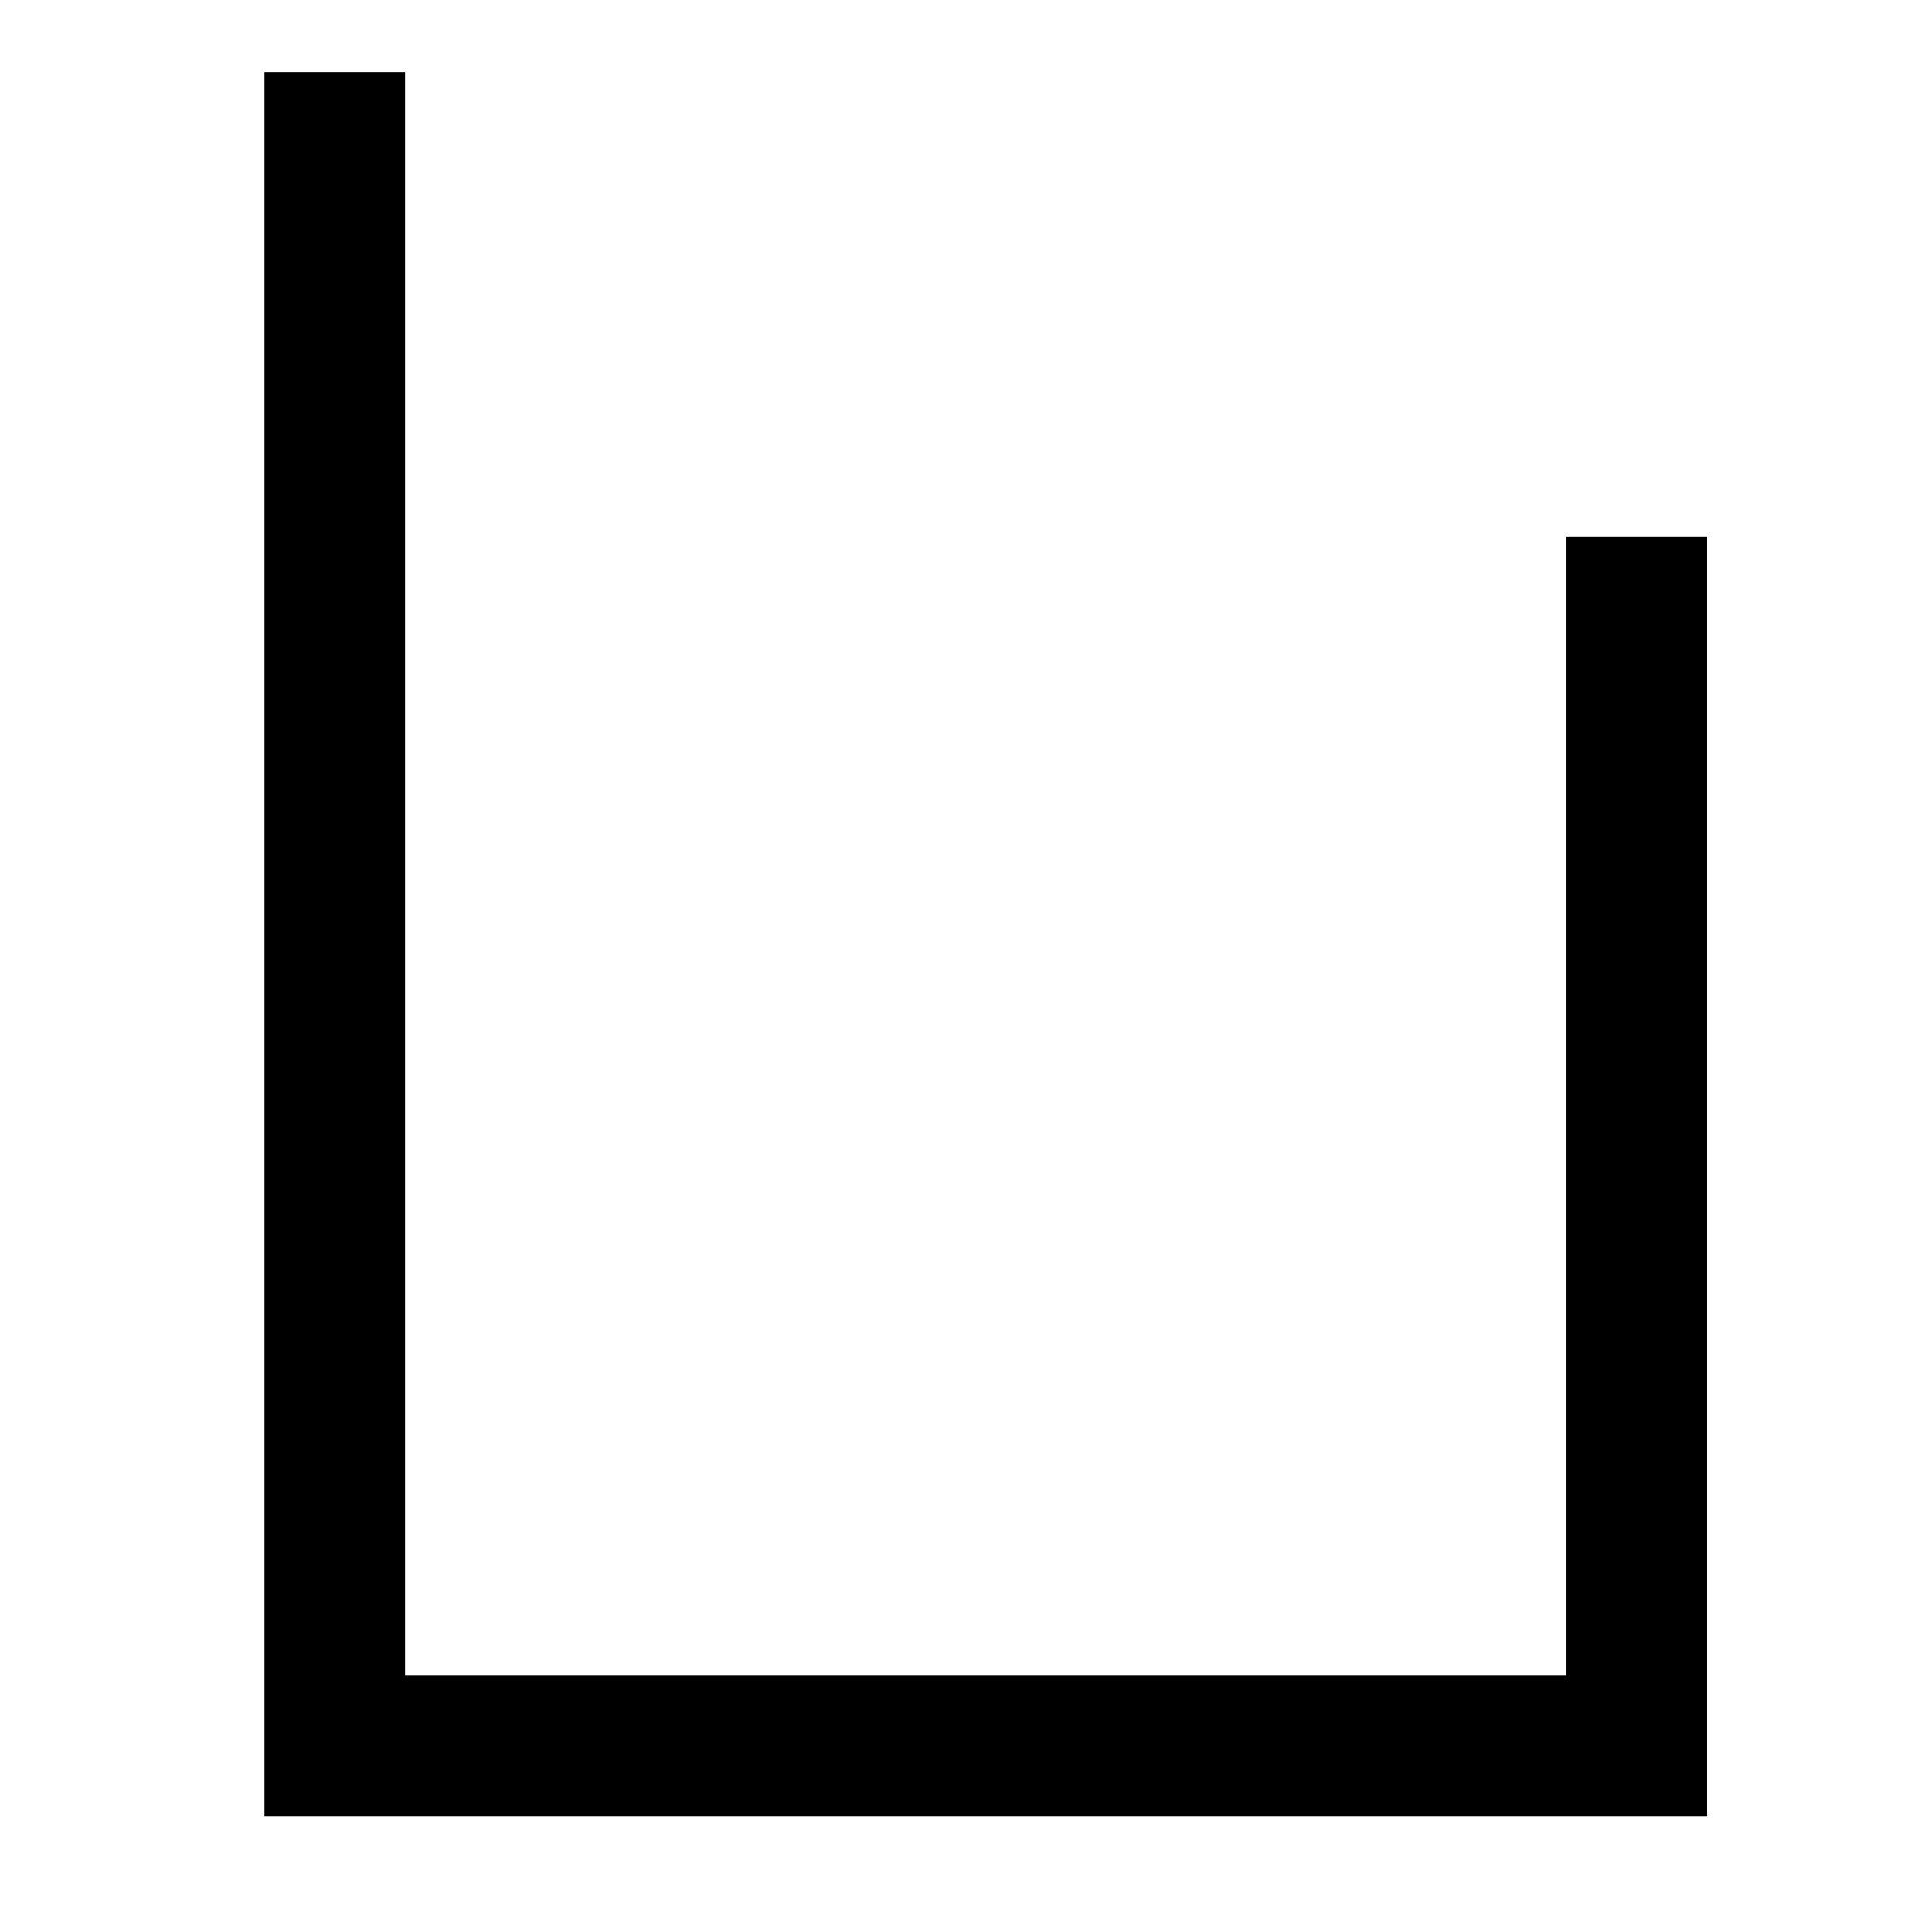
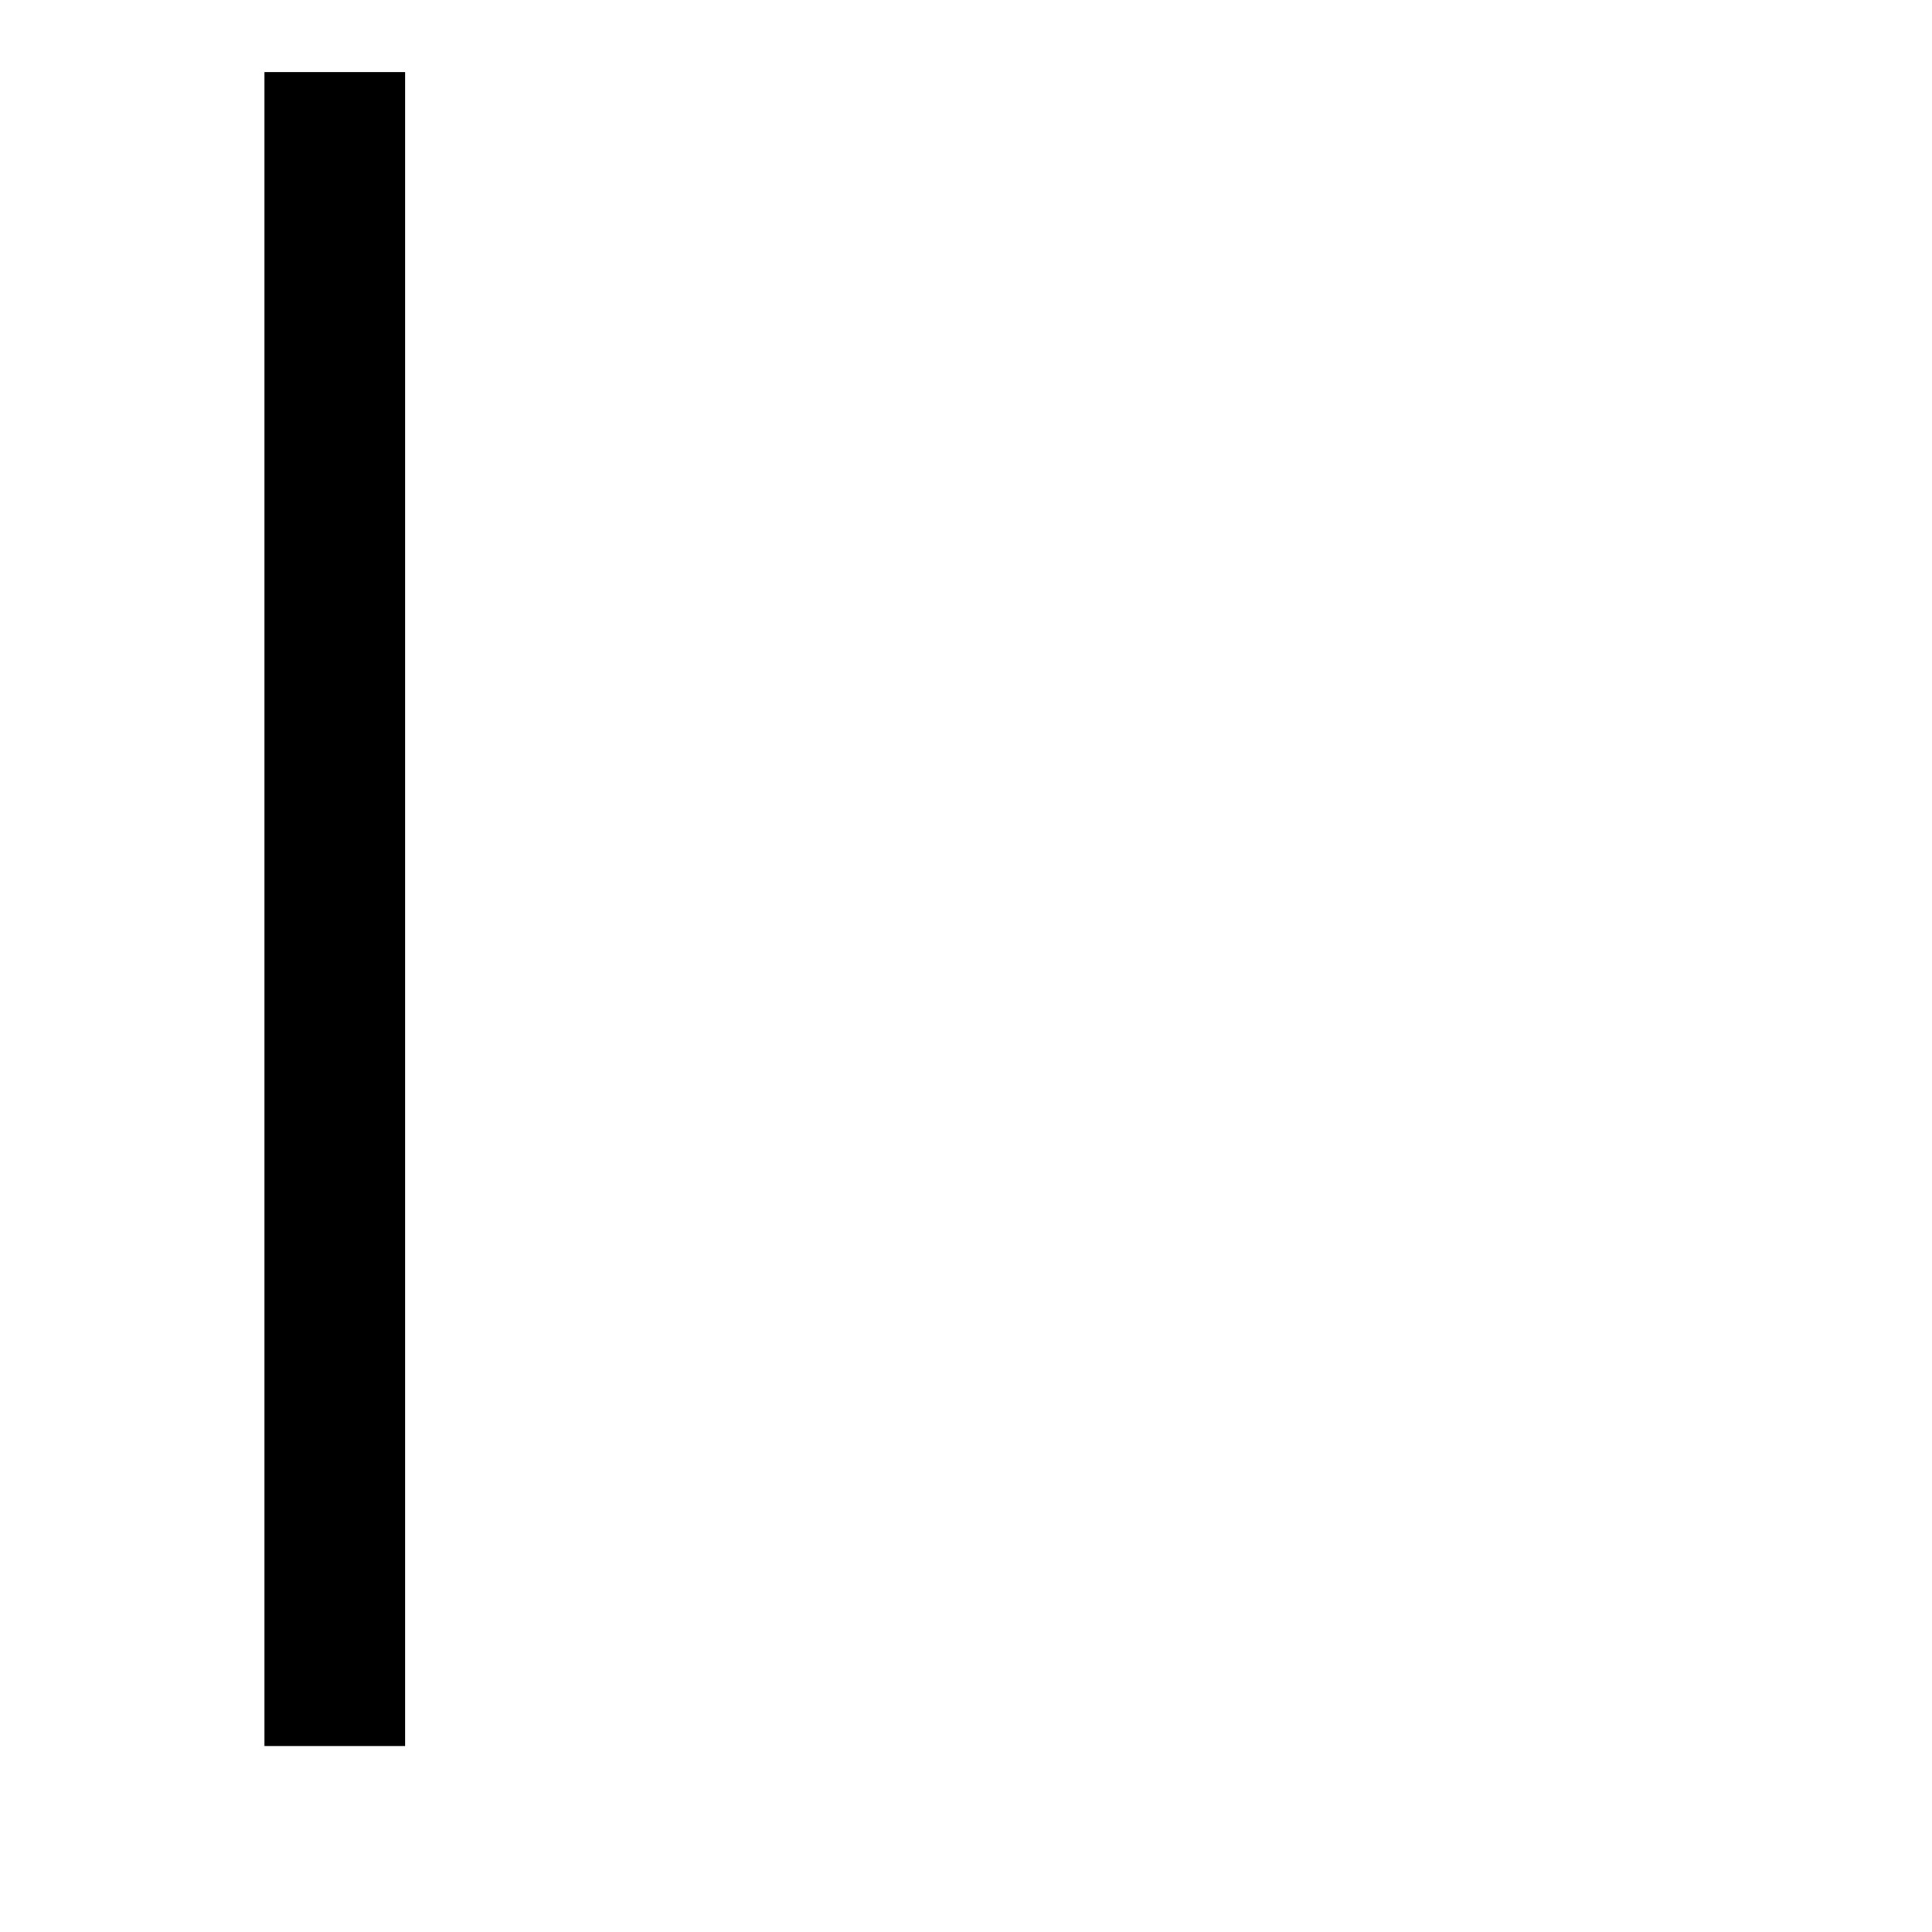
<svg xmlns="http://www.w3.org/2000/svg" xmlns:ns1="http://www.inkscape.org/namespaces/inkscape" xmlns:ns2="http://sodipodi.sourceforge.net/DTD/sodipodi-0.dtd" width="27.482mm" height="27.482mm" viewBox="0 0 27.482 27.482" version="1.1" id="svg7898" style="enable-background:new" ns1:version="0.92.3 (2405546, 2018-03-11)" ns2:docname="forme-u-thumb.svg">
  <defs id="defs7892" />
  <ns2:namedview id="base" pagecolor="#ffffff" bordercolor="#666666" borderopacity="1.0" ns1:pageopacity="0.0" ns1:pageshadow="2" ns1:zoom="2.44" ns1:cx="-75.868862" ns1:cy="-1.6885337" ns1:document-units="mm" ns1:current-layer="layer1" showgrid="true" fit-margin-top="0" fit-margin-left="0" fit-margin-right="0" fit-margin-bottom="0" ns1:window-width="1920" ns1:window-height="1028" ns1:window-x="1358" ns1:window-y="-8" ns1:window-maximized="1">
    <ns1:grid type="xygrid" id="grid7928" />
  </ns2:namedview>
  <g ns1:label="Layer 1" ns1:groupmode="layer" id="layer1" transform="translate(-64.99,-54.317)">
-     <path style="fill:none;stroke:#000000;stroke-width:2.0;stroke-linecap:butt;stroke-linejoin:miter;stroke-miterlimit:4;stroke-dasharray:none;stroke-opacity:1" d="m 69.752,55.341 v 23.812 h 18.521 l 0,-17.198" id="path8481" ns1:connector-curvature="0" ns2:nodetypes="cccc" />
+     <path style="fill:none;stroke:#000000;stroke-width:2.0;stroke-linecap:butt;stroke-linejoin:miter;stroke-miterlimit:4;stroke-dasharray:none;stroke-opacity:1" d="m 69.752,55.341 v 23.812 l 0,-17.198" id="path8481" ns1:connector-curvature="0" ns2:nodetypes="cccc" />
  </g>
</svg>